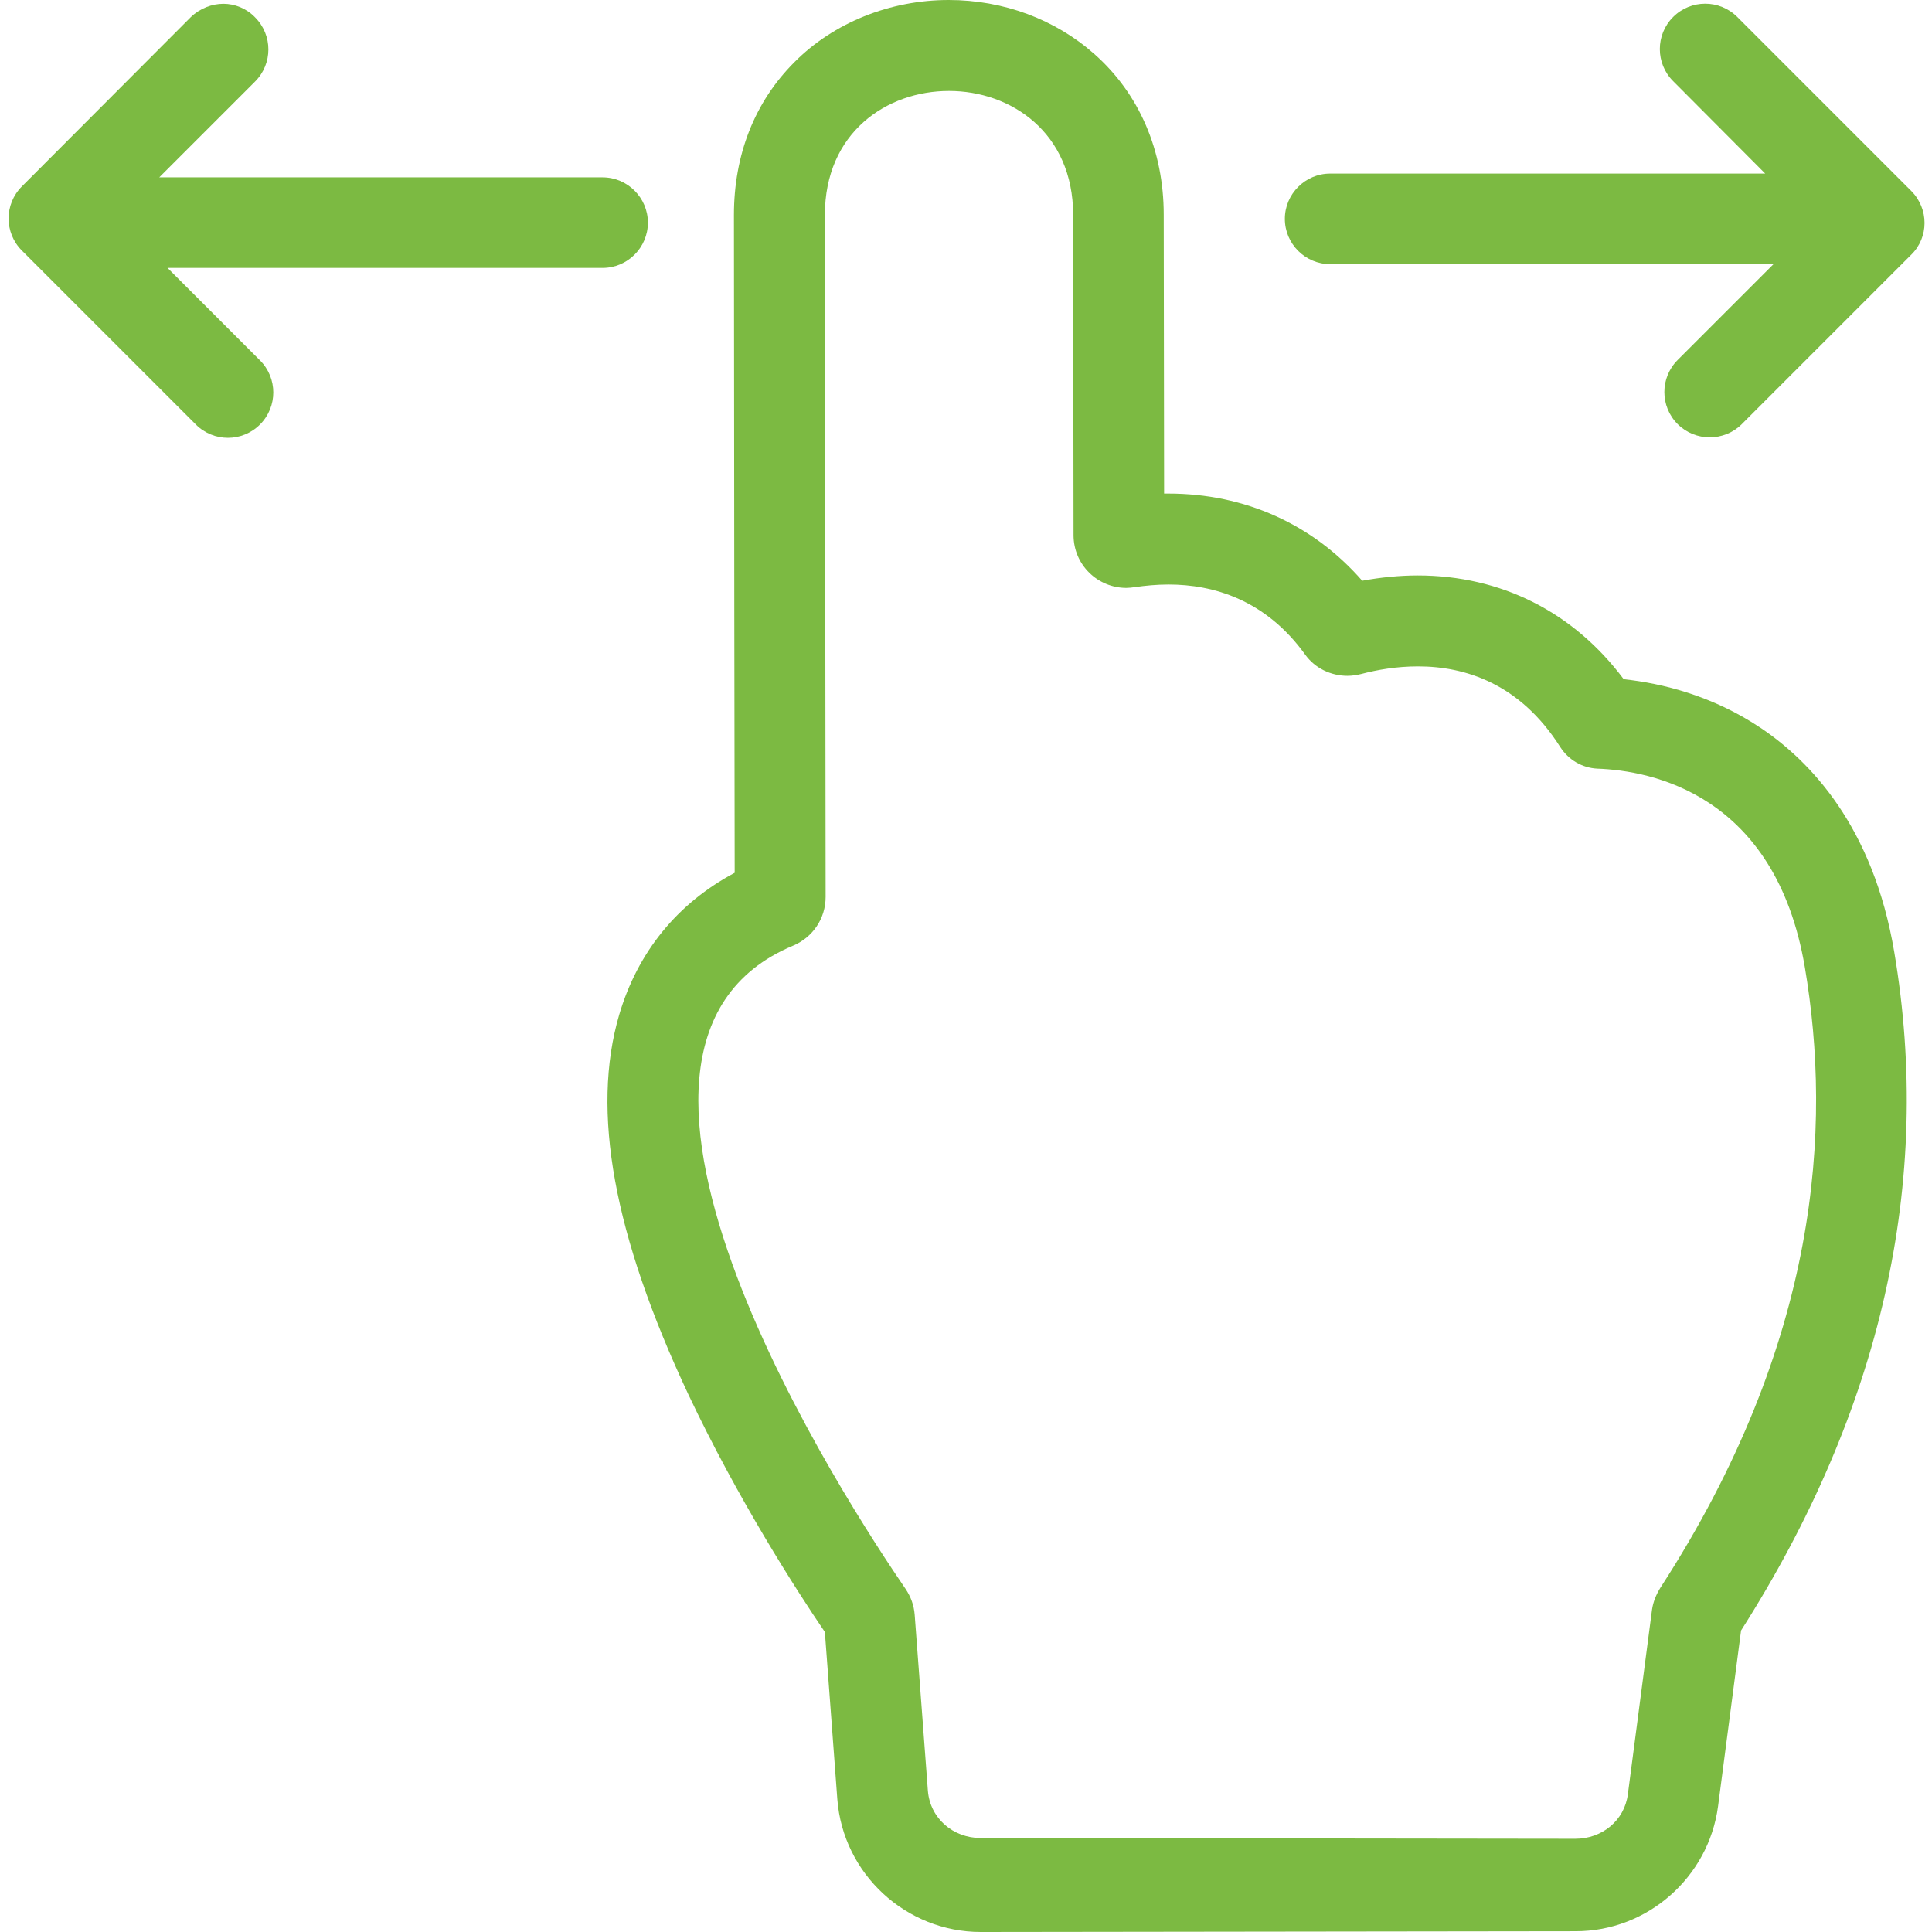
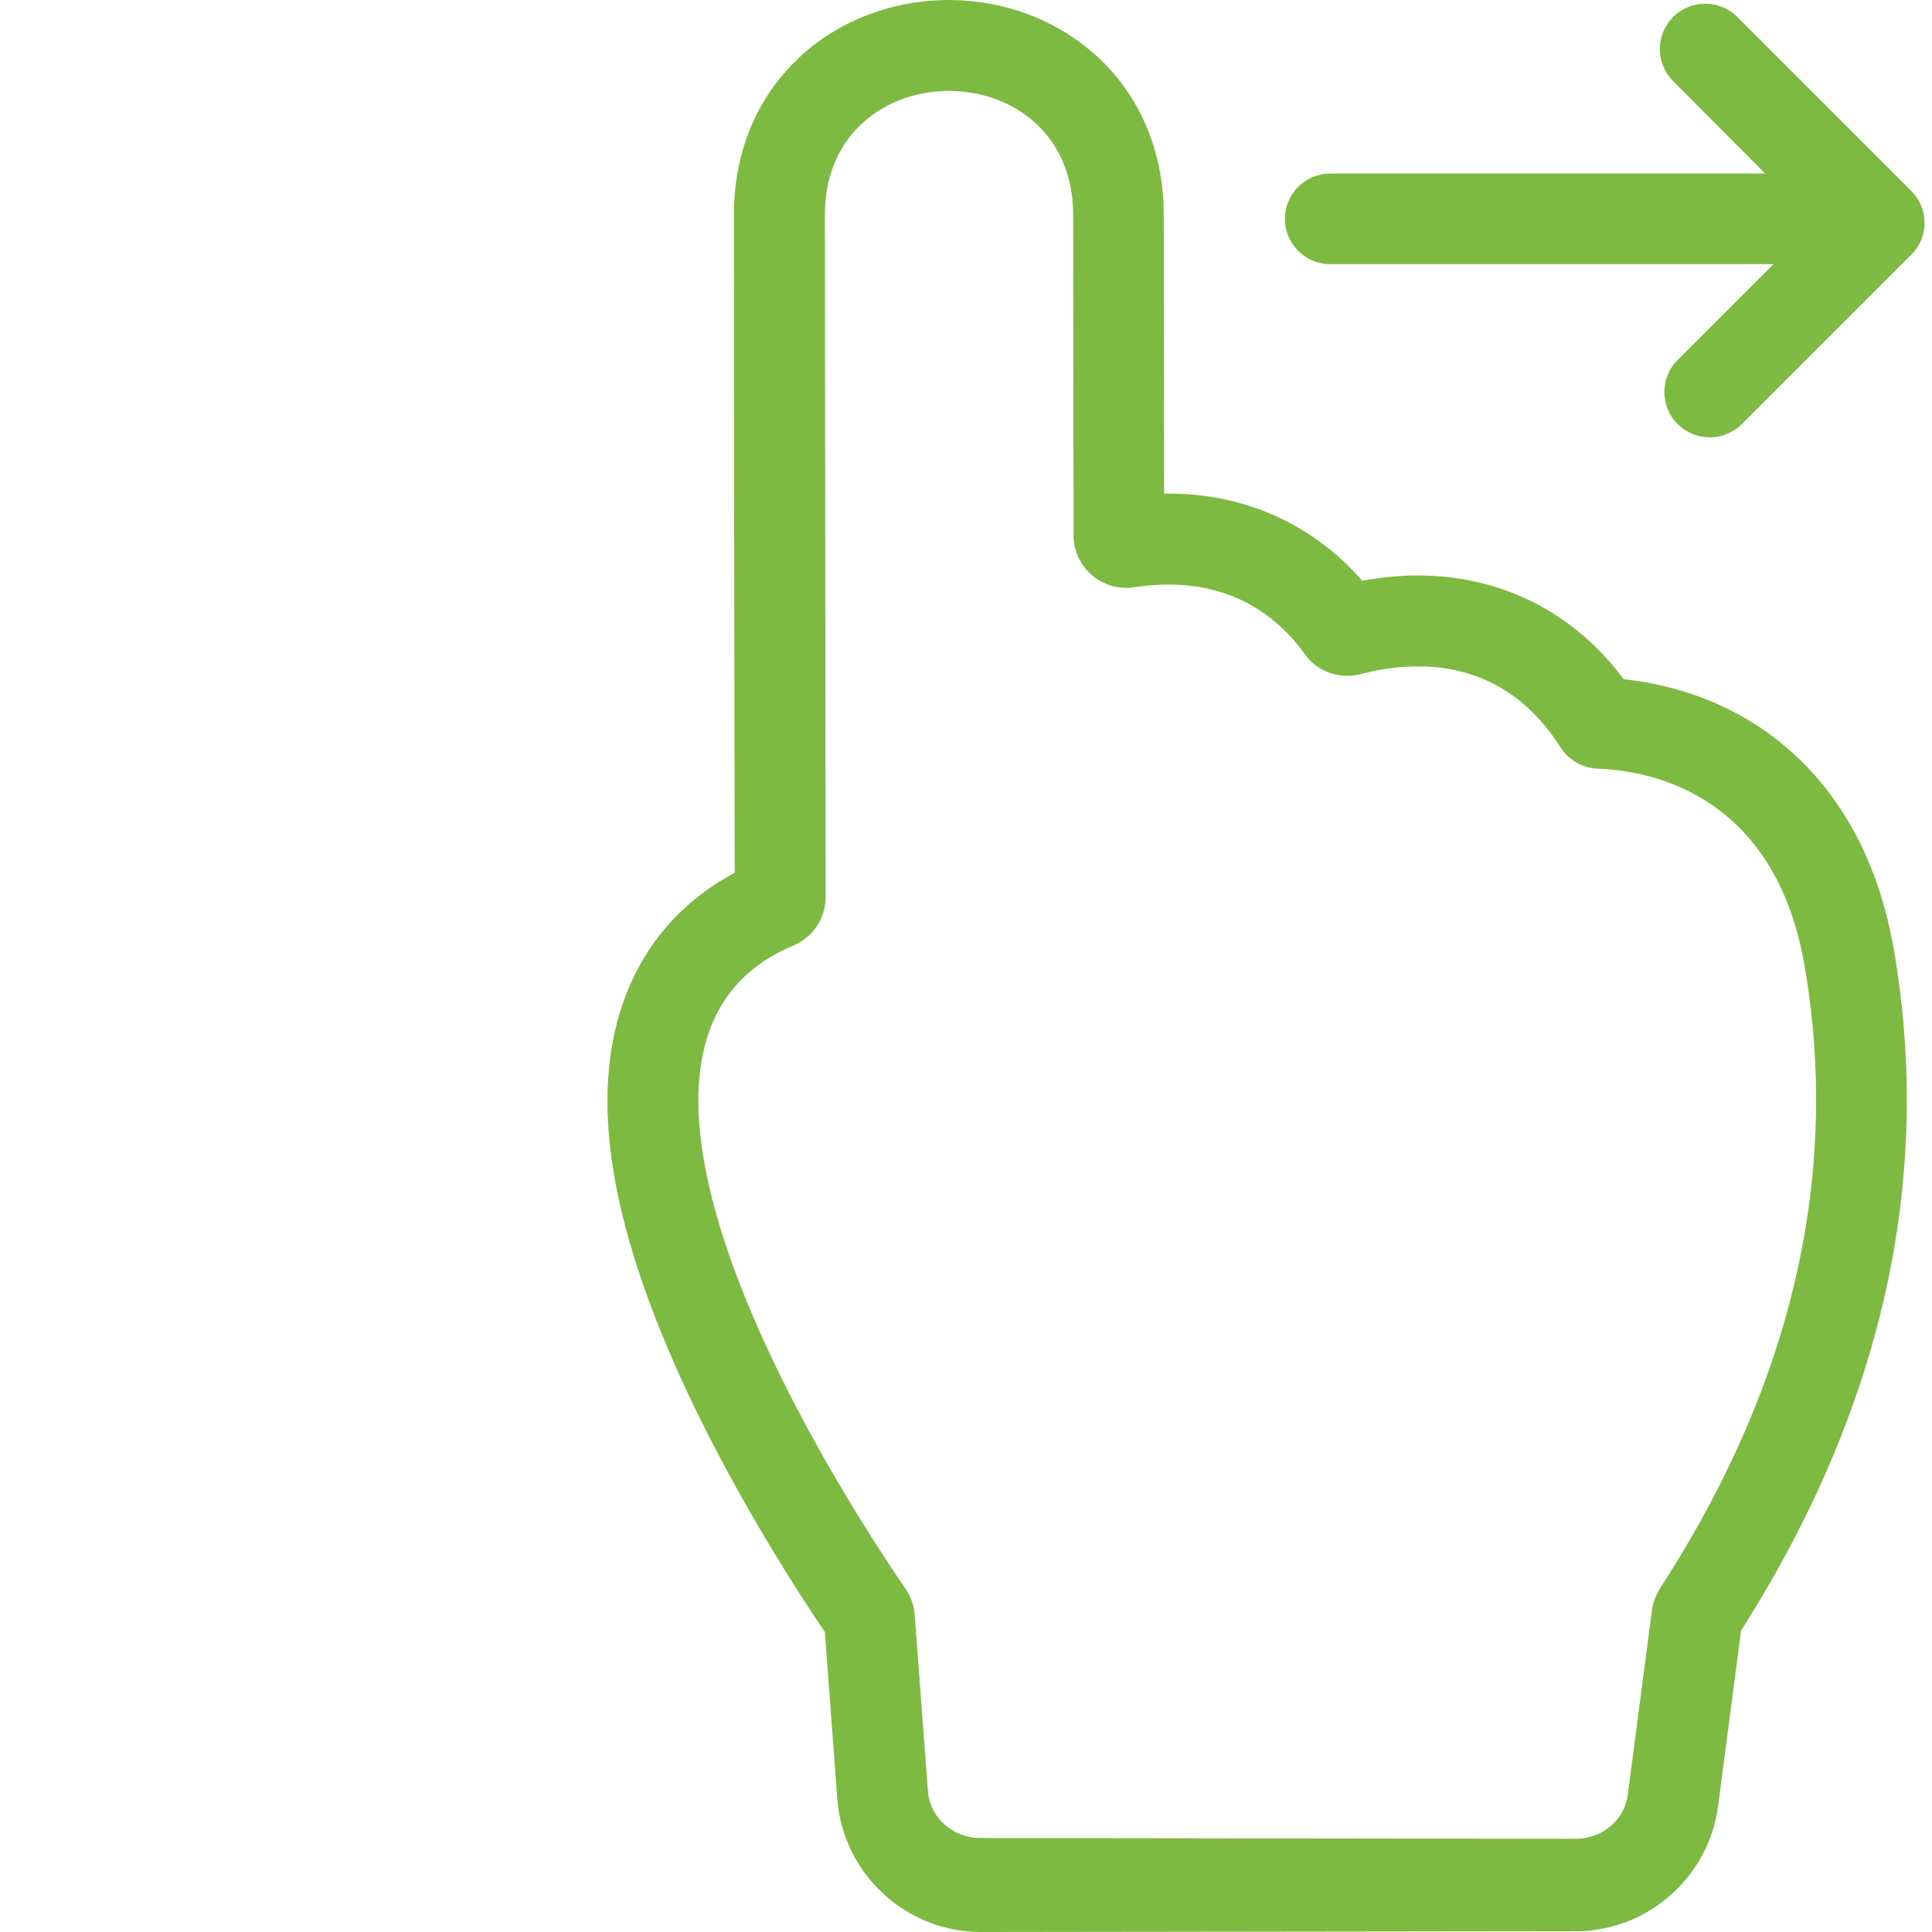
<svg xmlns="http://www.w3.org/2000/svg" version="1.1" id="Capa_1" x="0px" y="0px" viewBox="0 0 512 512" style="enable-background:new 0 0 512 512;" xml:space="preserve">
  <style type="text/css">
	.st0{fill:#7CBA42;}
</style>
  <g>
    <path class="st0" d="M506.5,50.6L460.4,4.5c-4.7-4.7-12.3-4.7-17,0c-4.7,4.7-4.7,12.3,0,17L467.8,46H352.5c-6.6,0-12,5.4-12,12   s5.4,12,12,12H470l-25.4,25.4c-4.7,4.7-4.7,12.3,0,17c2.3,2.3,5.4,3.5,8.5,3.5s6.2-1.2,8.5-3.5l44.9-44.9   C511.2,62.9,511.2,55.3,506.5,50.6z" />
-     <path class="st0" d="M5.8,66.4l46.1,46.1c4.7,4.7,12.3,4.7,17,0c4.7-4.7,4.7-12.3,0-17L44.4,71h115.3c6.6,0,12-5.4,12-12   s-5.4-12-12-12H42.2l25.4-25.4c4.7-4.7,4.7-12.3,0-17C65.3,2.2,62.2,1,59.2,1S53,2.2,50.6,4.5L5.8,49.4C1.1,54.1,1.1,61.7,5.8,66.4   z" />
    <path class="st0" d="M466.6,192.9c-12.7-8.5-26-11.8-36.3-12.9c-13.3-17.8-32.5-27.5-54.6-27.5c-4.8,0-9.8,0.5-14.7,1.4   c-13.1-15-31.1-23.1-51.4-23.1c-0.4,0-0.7,0-1.1,0l-0.1-73.9c0-17-6.5-32.1-18.4-42.6C279.6,5.1,265.9,0,251.4,0   c-15.5,0-30.5,6-40.9,16.5C200,27,194.5,41,194.5,57l0.1,106.6l0.1,67.7c-15.2,8.1-25.7,21-30.6,37.6   c-7.5,25.5-1.5,58.4,18.3,100.6c13.1,27.7,28.7,52,36.2,63l3.3,44.3c1.5,19.8,18.2,35.2,38,35.2l157.7-0.2   c19,0,35.2-14.3,37.7-33.1l6.1-46.6c37.2-58.4,50.9-118.9,40.6-179.8C496.4,219,479.7,201.7,466.6,192.9z M440,420.8   c-1.1,1.8-1.9,3.7-2.2,5.8l-6.4,48.9c-0.9,7-6.9,11.8-13.9,11.8l-157.6-0.2c0,0,0,0,0,0c-7.3,0-13.4-5.2-14-12.5l-3.5-46.7   c-0.2-2.5-1-4.7-2.4-6.8c-14.4-21-95-143.3-29.8-170.5c5.2-2.2,8.6-7.2,8.6-12.9c0-33.3-0.2-143.8-0.2-180.7   c0-21.9,16.4-32.9,32.9-32.9c16.4,0,32.9,11,32.9,32.9l0.1,84.8c0,7.9,6.4,14,14,14c0.7,0,1.5-0.1,2.2-0.2c2.8-0.4,5.8-0.7,9-0.7   c11.8,0,25.7,4,36.2,18.6c2.6,3.6,6.8,5.6,11.2,5.6c1.2,0,2.5-0.2,3.7-0.5c4.2-1.1,9.3-2,15-2c12.4,0,27,4.5,37.7,21.4   c2.2,3.4,5.8,5.5,9.8,5.7c14.2,0.5,47.2,6.7,55,52.6C485.5,298.7,482.2,355.7,440,420.8z" />
  </g>
</svg>